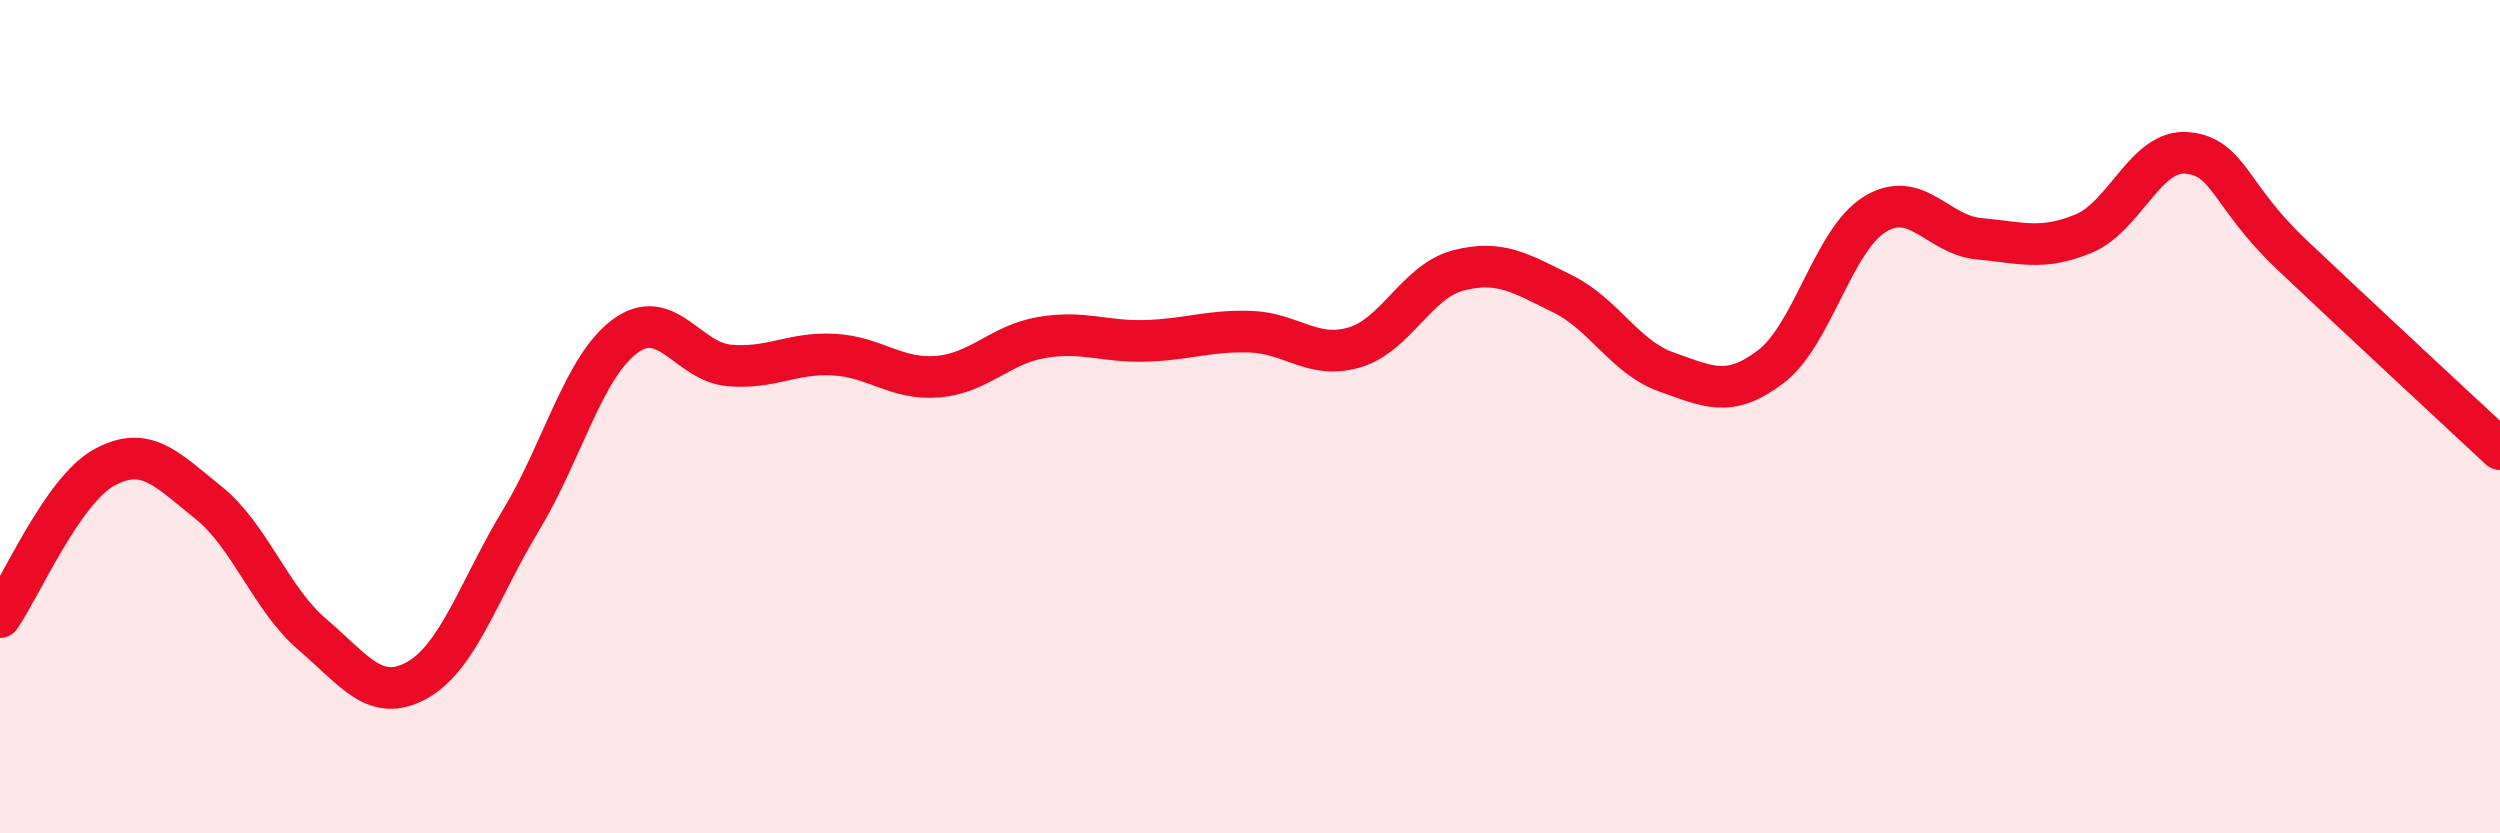
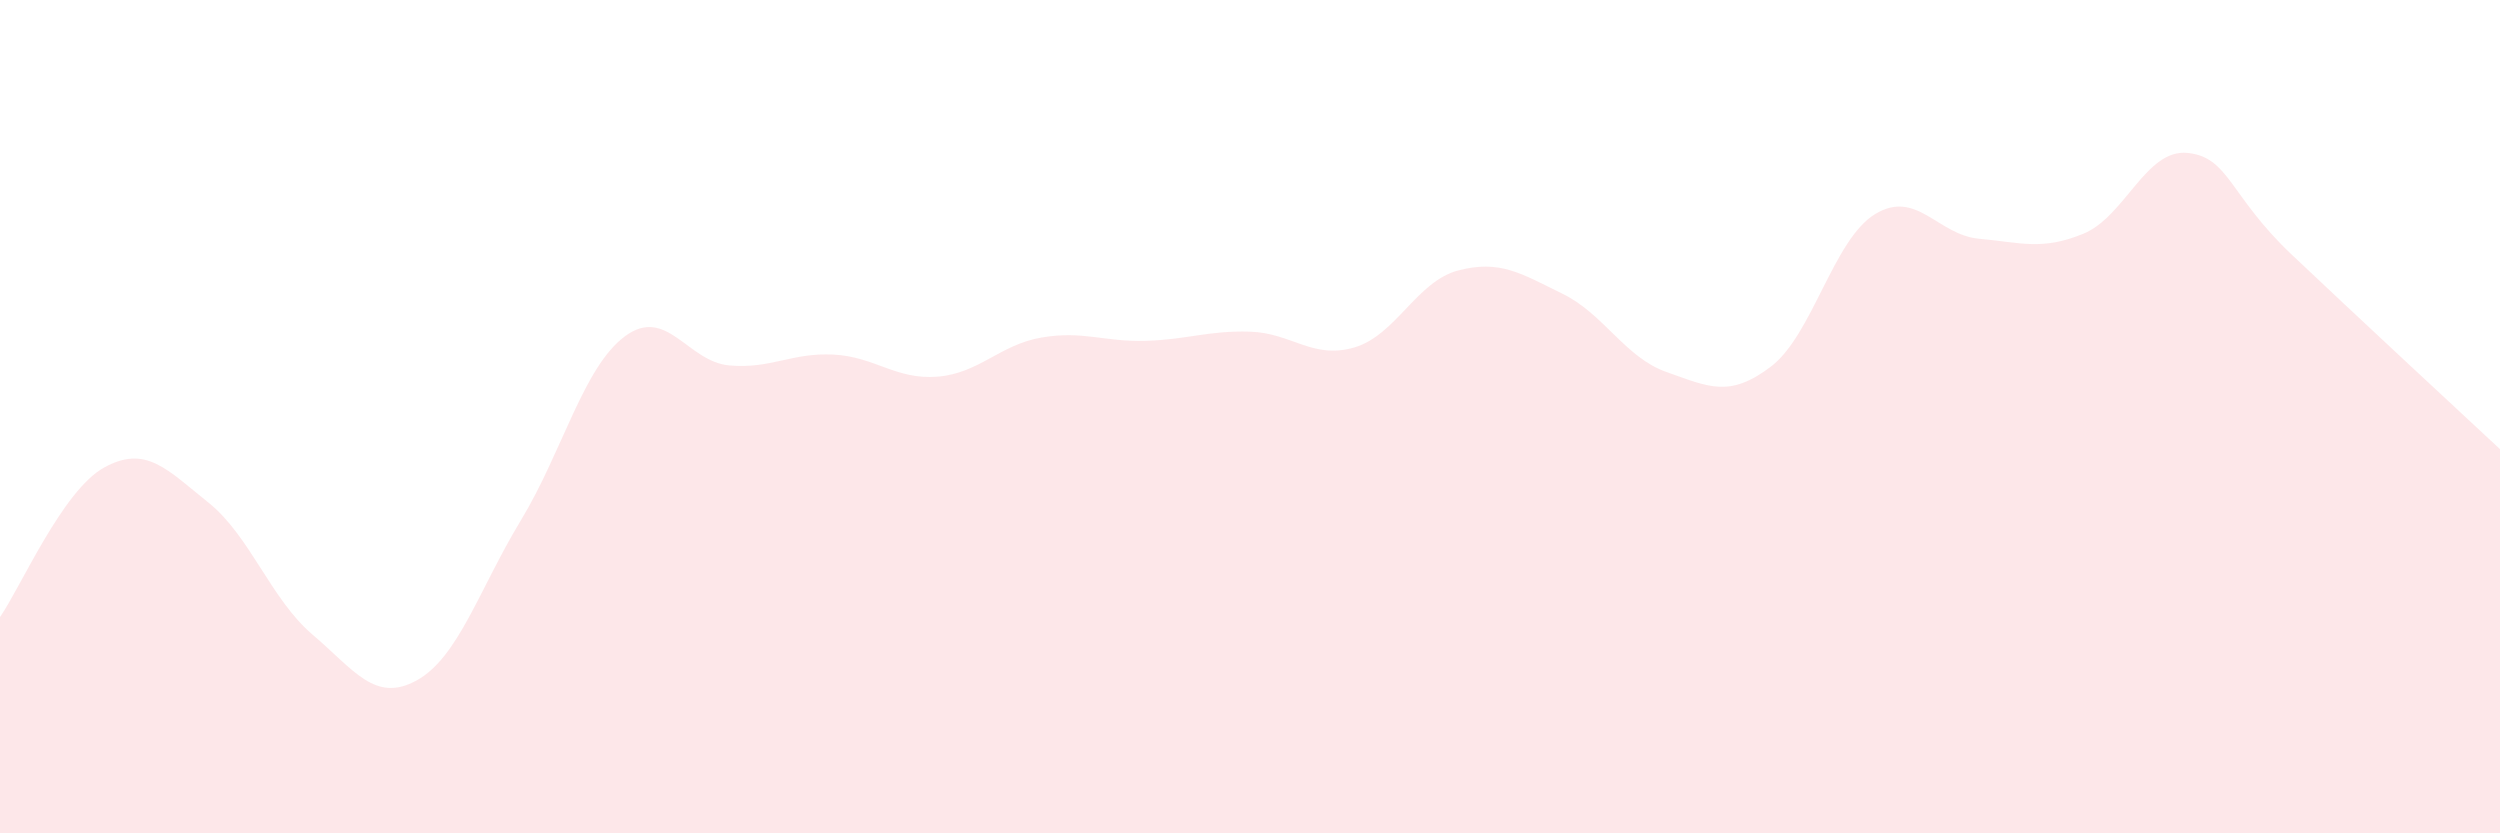
<svg xmlns="http://www.w3.org/2000/svg" width="60" height="20" viewBox="0 0 60 20">
  <path d="M 0,14.81 C 0.5,14.09 1.5,11.77 2.5,11.22 C 3.5,10.67 4,11.26 5,12.06 C 6,12.86 6.5,14.38 7.5,15.23 C 8.5,16.08 9,16.88 10,16.33 C 11,15.78 11.5,14.14 12.5,12.49 C 13.5,10.84 14,8.81 15,8.07 C 16,7.33 16.5,8.68 17.5,8.77 C 18.5,8.86 19,8.46 20,8.51 C 21,8.56 21.5,9.12 22.5,9.04 C 23.5,8.96 24,8.27 25,8.1 C 26,7.93 26.5,8.21 27.5,8.18 C 28.5,8.15 29,7.93 30,7.96 C 31,7.99 31.5,8.63 32.5,8.34 C 33.5,8.05 34,6.75 35,6.49 C 36,6.23 36.5,6.56 37.5,7.05 C 38.5,7.54 39,8.58 40,8.93 C 41,9.28 41.5,9.56 42.5,8.8 C 43.5,8.04 44,5.75 45,5.14 C 46,4.53 46.5,5.64 47.5,5.73 C 48.5,5.82 49,6.02 50,5.61 C 51,5.2 51.5,3.57 52.5,3.67 C 53.5,3.77 53.5,4.69 55,6.11 C 56.5,7.53 59,9.85 60,10.78L60 20L0 20Z" fill="#EB0A25" opacity="0.1" stroke-linecap="round" stroke-linejoin="round" />
-   <path d="M 0,14.81 C 0.5,14.09 1.5,11.77 2.5,11.22 C 3.5,10.67 4,11.26 5,12.06 C 6,12.86 6.5,14.38 7.5,15.23 C 8.5,16.08 9,16.88 10,16.33 C 11,15.78 11.5,14.14 12.5,12.49 C 13.5,10.84 14,8.81 15,8.07 C 16,7.33 16.5,8.68 17.5,8.77 C 18.5,8.86 19,8.46 20,8.51 C 21,8.56 21.5,9.12 22.5,9.04 C 23.5,8.96 24,8.27 25,8.1 C 26,7.93 26.5,8.21 27.5,8.18 C 28.5,8.15 29,7.93 30,7.96 C 31,7.99 31.5,8.63 32.5,8.34 C 33.5,8.05 34,6.75 35,6.49 C 36,6.23 36.5,6.56 37.5,7.05 C 38.5,7.54 39,8.58 40,8.93 C 41,9.28 41.5,9.56 42.5,8.8 C 43.5,8.04 44,5.75 45,5.14 C 46,4.53 46.5,5.64 47.5,5.73 C 48.5,5.82 49,6.02 50,5.61 C 51,5.2 51.5,3.57 52.5,3.67 C 53.5,3.77 53.5,4.69 55,6.11 C 56.5,7.53 59,9.85 60,10.78" stroke="#EB0A25" stroke-width="1" fill="none" stroke-linecap="round" stroke-linejoin="round" />
</svg>